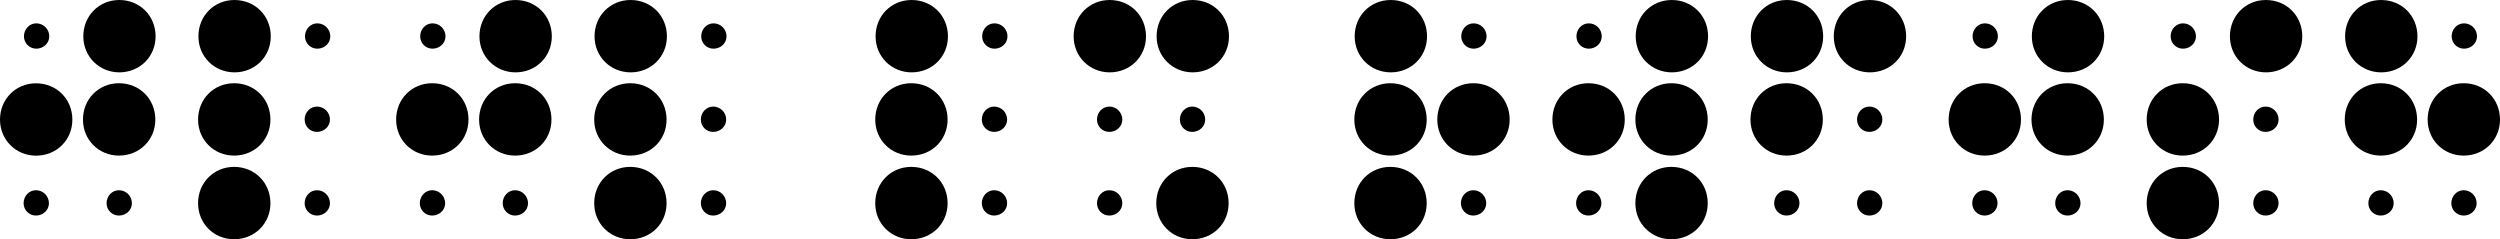
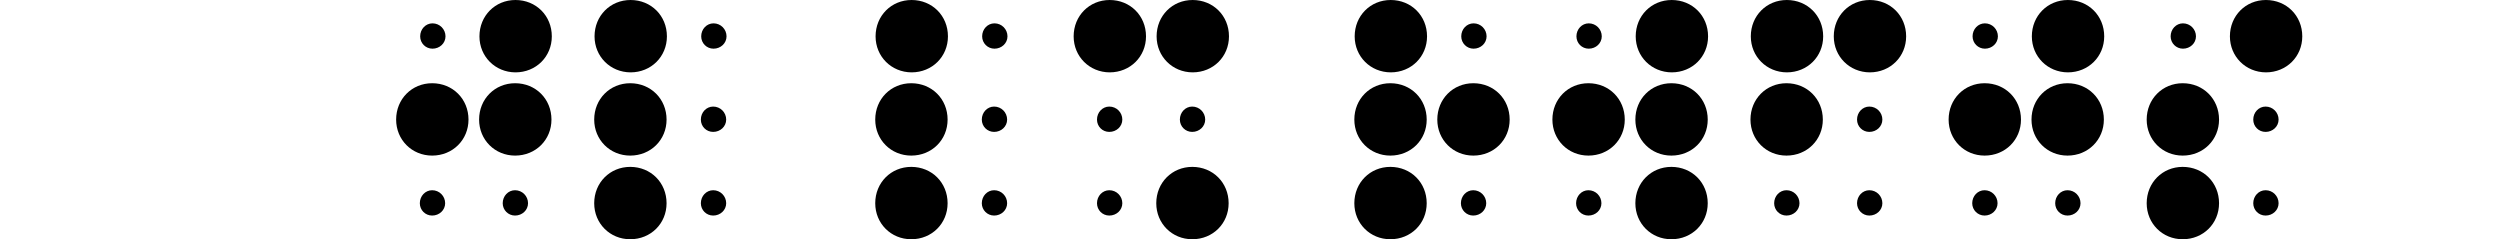
<svg xmlns="http://www.w3.org/2000/svg" id="Layer_1" x="0px" y="0px" viewBox="0 0 2901.8 277.7" style="enable-background:new 0 0 2901.8 277.7;" xml:space="preserve">
  <g>
-     <path d="M0,138.8C0,115,18.3,96.7,41.8,96.7c23.9,0,42.2,18.3,42.2,42.2c0,23.5-18.3,41.8-42.2,41.8C18.3,180.6,0,162.3,0,138.8z    M27.4,235.9c0-8.4,6.4-15.1,14.3-15.1c8.4,0,15.1,6.8,15.1,15.1c0,8-6.8,14.3-15.1,14.3C33.8,250.2,27.4,243.8,27.4,235.9z    M27.8,42.2c0-8.4,6.4-15.1,14.3-15.1c8.4,0,15.1,6.8,15.1,15.1c0,8-6.8,14.3-15.1,14.3C34.2,56.5,27.8,50.1,27.8,42.2z    M96.3,138.8c0-23.9,18.3-42.2,41.8-42.2c23.9,0,42.2,18.3,42.2,42.2c0,23.5-18.3,41.8-42.2,41.8   C114.6,180.6,96.3,162.3,96.3,138.8z M96.7,42.2C96.7,18.3,115,0,138.4,0c23.9,0,42.2,18.3,42.2,42.2c0,23.5-18.3,41.8-42.2,41.8   C115,83.9,96.7,65.6,96.7,42.2z M123.7,235.9c0-8.4,6.4-15.1,14.3-15.1c8.4,0,15.1,6.8,15.1,15.1c0,8-6.8,14.3-15.1,14.3   C130.1,250.2,123.7,243.8,123.7,235.9z" />
-     <path d="M229.9,138.8c0-23.9,18.3-42.2,41.8-42.2c23.9,0,42.2,18.3,42.2,42.2c0,23.5-18.3,41.8-42.2,41.8   C248.2,180.6,229.9,162.3,229.9,138.8z M229.9,235.9c0-23.9,18.3-42.2,41.8-42.2c23.9,0,42.2,18.3,42.2,42.2   c0,23.5-18.3,41.8-42.2,41.8C248.2,277.7,229.9,259.4,229.9,235.9z M230.3,42.2c0-23.9,18.3-42.2,41.8-42.2   c23.9,0,42.2,18.3,42.2,42.2c0,23.5-18.3,41.8-42.2,41.8C248.6,83.9,230.3,65.6,230.3,42.2z M353.6,138.8c0-8.4,6.4-15.1,14.3-15.1   c8.4,0,15.1,6.8,15.1,15.1c0,8-6.8,14.3-15.1,14.3C360,153.1,353.6,146.8,353.6,138.8z M353.6,235.9c0-8.4,6.4-15.1,14.3-15.1   c8.4,0,15.1,6.8,15.1,15.1c0,8-6.8,14.3-15.1,14.3C360,250.2,353.6,243.8,353.6,235.9z M354,42.2c0-8.4,6.4-15.1,14.3-15.1   c8.4,0,15.1,6.8,15.1,15.1c0,8-6.8,14.3-15.1,14.3C360.4,56.5,354,50.1,354,42.2z" />
    <path d="M459.8,138.8c0-23.9,18.3-42.2,41.8-42.2c23.9,0,42.2,18.3,42.2,42.2c0,23.5-18.3,41.8-42.2,41.8   C478.1,180.6,459.8,162.3,459.8,138.8z M487.3,235.9c0-8.4,6.4-15.1,14.3-15.1c8.4,0,15.1,6.8,15.1,15.1c0,8-6.8,14.3-15.1,14.3   C493.6,250.2,487.3,243.8,487.3,235.9z M487.7,42.2c0-8.4,6.4-15.1,14.3-15.1c8.4,0,15.1,6.8,15.1,15.1c0,8-6.8,14.3-15.1,14.3   C494,56.5,487.7,50.1,487.7,42.2z M556.1,138.8c0-23.9,18.3-42.2,41.8-42.2c23.9,0,42.2,18.3,42.2,42.2c0,23.5-18.3,41.8-42.2,41.8   C574.4,180.6,556.1,162.3,556.1,138.8z M556.5,42.2c0-23.9,18.3-42.2,41.8-42.2c23.9,0,42.2,18.3,42.2,42.2   c0,23.5-18.3,41.8-42.2,41.8C574.8,83.9,556.5,65.6,556.5,42.2z M583.5,235.9c0-8.4,6.4-15.1,14.3-15.1c8.4,0,15.1,6.8,15.1,15.1   c0,8-6.8,14.3-15.1,14.3C589.9,250.2,583.5,243.8,583.5,235.9z" />
    <path d="M689.7,138.8c0-23.9,18.3-42.2,41.8-42.2c23.9,0,42.2,18.3,42.2,42.2c0,23.5-18.3,41.8-42.2,41.8   C708,180.6,689.7,162.3,689.7,138.8z M689.7,235.9c0-23.9,18.3-42.2,41.8-42.2c23.9,0,42.2,18.3,42.2,42.2   c0,23.5-18.3,41.8-42.2,41.8C708,277.7,689.7,259.4,689.7,235.9z M690.1,42.2c0-23.9,18.3-42.2,41.8-42.2   c23.9,0,42.2,18.3,42.2,42.2c0,23.5-18.3,41.8-42.2,41.8C708.4,83.9,690.1,65.6,690.1,42.2z M813.5,138.8c0-8.4,6.4-15.1,14.3-15.1   c8.4,0,15.1,6.8,15.1,15.1c0,8-6.8,14.3-15.1,14.3C819.8,153.1,813.5,146.8,813.5,138.8z M813.5,235.9c0-8.4,6.4-15.1,14.3-15.1   c8.4,0,15.1,6.8,15.1,15.1c0,8-6.8,14.3-15.1,14.3C819.8,250.2,813.5,243.8,813.5,235.9z M813.9,42.2c0-8.4,6.4-15.1,14.3-15.1   c8.4,0,15.1,6.8,15.1,15.1c0,8-6.8,14.3-15.1,14.3C820.2,56.5,813.9,50.1,813.9,42.2z" />
    <path d="M1015.9,138.8c0-23.9,18.3-42.2,41.8-42.2c23.9,0,42.2,18.3,42.2,42.2c0,23.5-18.3,41.8-42.2,41.8   C1034.2,180.6,1015.9,162.3,1015.9,138.8z M1015.9,235.9c0-23.9,18.3-42.2,41.8-42.2c23.9,0,42.2,18.3,42.2,42.2   c0,23.5-18.3,41.8-42.2,41.8C1034.2,277.7,1015.9,259.4,1015.9,235.9z M1016.3,42.2c0-23.9,18.3-42.2,41.8-42.2   c23.9,0,42.2,18.3,42.2,42.2c0,23.5-18.3,41.8-42.2,41.8C1034.6,83.9,1016.3,65.6,1016.3,42.2z M1139.6,138.8   c0-8.4,6.4-15.1,14.3-15.1c8.4,0,15.1,6.8,15.1,15.1c0,8-6.8,14.3-15.1,14.3C1146,153.1,1139.6,146.8,1139.6,138.8z M1139.6,235.9   c0-8.4,6.4-15.1,14.3-15.1c8.4,0,15.1,6.8,15.1,15.1c0,8-6.8,14.3-15.1,14.3C1146,250.2,1139.6,243.8,1139.6,235.9z M1140,42.2   c0-8.4,6.4-15.1,14.3-15.1c8.4,0,15.1,6.8,15.1,15.1c0,8-6.8,14.3-15.1,14.3C1146.4,56.5,1140,50.1,1140,42.2z" />
    <path d="M1246.2,42.2c0-23.9,18.3-42.2,41.8-42.2c23.9,0,42.2,18.3,42.2,42.2c0,23.5-18.3,41.8-42.2,41.8   C1264.5,83.9,1246.2,65.6,1246.2,42.2z M1273.3,138.8c0-8.4,6.4-15.1,14.3-15.1c8.4,0,15.1,6.8,15.1,15.1c0,8-6.8,14.3-15.1,14.3   C1279.6,153.1,1273.3,146.8,1273.3,138.8z M1273.3,235.9c0-8.4,6.4-15.1,14.3-15.1c8.4,0,15.1,6.8,15.1,15.1   c0,8-6.8,14.3-15.1,14.3C1279.6,250.2,1273.3,243.8,1273.3,235.9z M1342.1,235.9c0-23.9,18.3-42.2,41.8-42.2   c23.9,0,42.2,18.3,42.2,42.2c0,23.5-18.3,41.8-42.2,41.8C1360.4,277.7,1342.1,259.4,1342.1,235.9z M1342.5,42.2   c0-23.9,18.3-42.2,41.8-42.2c23.9,0,42.2,18.3,42.2,42.2c0,23.5-18.3,41.8-42.2,41.8C1360.8,83.9,1342.5,65.6,1342.5,42.2z    M1369.5,138.8c0-8.4,6.4-15.1,14.3-15.1c8.4,0,15.1,6.8,15.1,15.1c0,8-6.8,14.3-15.1,14.3C1375.9,153.1,1369.5,146.8,1369.5,138.8   z" />
    <path d="M1572,138.8c0-23.9,18.3-42.2,41.8-42.2c23.9,0,42.2,18.3,42.2,42.2c0,23.5-18.3,41.8-42.2,41.8   C1590.3,180.6,1572,162.3,1572,138.8z M1572,235.9c0-23.9,18.3-42.2,41.8-42.2c23.9,0,42.2,18.3,42.2,42.2   c0,23.5-18.3,41.8-42.2,41.8C1590.3,277.7,1572,259.4,1572,235.9z M1572.4,42.2c0-23.9,18.3-42.2,41.8-42.2   c23.9,0,42.2,18.3,42.2,42.2c0,23.5-18.3,41.8-42.2,41.8C1590.7,83.9,1572.4,65.6,1572.4,42.2z M1668.3,138.8   c0-23.9,18.3-42.2,41.8-42.2c23.9,0,42.2,18.3,42.2,42.2c0,23.5-18.3,41.8-42.2,41.8C1686.6,180.6,1668.3,162.3,1668.3,138.8z    M1695.7,235.9c0-8.4,6.4-15.1,14.3-15.1c8.4,0,15.1,6.8,15.1,15.1c0,8-6.8,14.3-15.1,14.3C1702.1,250.2,1695.7,243.8,1695.7,235.9   z M1696.1,42.2c0-8.4,6.4-15.1,14.3-15.1c8.4,0,15.1,6.8,15.1,15.1c0,8-6.8,14.3-15.1,14.3C1702.5,56.5,1696.1,50.1,1696.1,42.2z" />
    <path d="M1801.9,138.8c0-23.9,18.3-42.2,41.8-42.2c23.9,0,42.2,18.3,42.2,42.2c0,23.5-18.3,41.8-42.2,41.8   C1820.2,180.6,1801.9,162.3,1801.9,138.8z M1829.4,235.9c0-8.4,6.4-15.1,14.3-15.1c8.4,0,15.1,6.8,15.1,15.1   c0,8-6.8,14.3-15.1,14.3C1835.7,250.2,1829.4,243.8,1829.4,235.9z M1829.8,42.2c0-8.4,6.4-15.1,14.3-15.1c8.4,0,15.1,6.8,15.1,15.1   c0,8-6.8,14.3-15.1,14.3C1836.1,56.5,1829.8,50.1,1829.8,42.2z M1898.2,138.8c0-23.9,18.3-42.2,41.8-42.2   c23.9,0,42.2,18.3,42.2,42.2c0,23.5-18.3,41.8-42.2,41.8C1916.5,180.6,1898.2,162.3,1898.2,138.8z M1898.2,235.9   c0-23.9,18.3-42.2,41.8-42.2c23.9,0,42.2,18.3,42.2,42.2c0,23.5-18.3,41.8-42.2,41.8C1916.5,277.7,1898.2,259.4,1898.2,235.9z    M1898.6,42.2c0-23.9,18.3-42.2,41.8-42.2c23.9,0,42.2,18.3,42.2,42.2c0,23.5-18.3,41.8-42.2,41.8   C1916.9,83.9,1898.6,65.6,1898.6,42.2z" />
    <path d="M2031.8,138.8c0-23.9,18.3-42.2,41.8-42.2c23.9,0,42.2,18.3,42.2,42.2c0,23.5-18.3,41.8-42.2,41.8   C2050.1,180.6,2031.8,162.3,2031.8,138.8z M2032.2,42.2c0-23.9,18.3-42.2,41.8-42.2c23.9,0,42.2,18.3,42.2,42.2   c0,23.5-18.3,41.8-42.2,41.8C2050.5,83.9,2032.2,65.6,2032.2,42.2z M2059.3,235.9c0-8.4,6.4-15.1,14.3-15.1   c8.4,0,15.1,6.8,15.1,15.1c0,8-6.8,14.3-15.1,14.3C2065.6,250.2,2059.3,243.8,2059.3,235.9z M2128.5,42.2   c0-23.9,18.3-42.2,41.8-42.2c23.9,0,42.2,18.3,42.2,42.2c0,23.5-18.3,41.8-42.2,41.8C2146.8,83.9,2128.5,65.6,2128.5,42.2z    M2155.5,138.8c0-8.4,6.4-15.1,14.3-15.1c8.4,0,15.1,6.8,15.1,15.1c0,8-6.8,14.3-15.1,14.3C2161.9,153.1,2155.5,146.8,2155.5,138.8   z M2155.5,235.9c0-8.4,6.4-15.1,14.3-15.1c8.4,0,15.1,6.8,15.1,15.1c0,8-6.8,14.3-15.1,14.3   C2161.9,250.2,2155.5,243.8,2155.5,235.9z" />
    <path d="M2261.8,138.8c0-23.9,18.3-42.2,41.8-42.2c23.9,0,42.2,18.3,42.2,42.2c0,23.5-18.3,41.8-42.2,41.8   C2280.1,180.6,2261.8,162.3,2261.8,138.8z M2289.2,235.9c0-8.4,6.4-15.1,14.3-15.1c8.4,0,15.1,6.8,15.1,15.1   c0,8-6.8,14.3-15.1,14.3C2295.6,250.2,2289.2,243.8,2289.2,235.9z M2289.6,42.2c0-8.4,6.4-15.1,14.3-15.1c8.4,0,15.1,6.8,15.1,15.1   c0,8-6.8,14.3-15.1,14.3C2296,56.5,2289.6,50.1,2289.6,42.2z M2358,138.8c0-23.9,18.3-42.2,41.8-42.2c23.9,0,42.2,18.3,42.2,42.2   c0,23.5-18.3,41.8-42.2,41.8C2376.3,180.6,2358,162.3,2358,138.8z M2358.4,42.2c0-23.9,18.3-42.2,41.8-42.2   c23.9,0,42.2,18.3,42.2,42.2c0,23.5-18.3,41.8-42.2,41.8C2376.7,83.9,2358.4,65.6,2358.4,42.2z M2385.5,235.9   c0-8.4,6.4-15.1,14.3-15.1c8.4,0,15.1,6.8,15.1,15.1c0,8-6.8,14.3-15.1,14.3C2391.8,250.2,2385.5,243.8,2385.5,235.9z" />
    <path d="M2491.7,138.8c0-23.9,18.3-42.2,41.8-42.2c23.9,0,42.2,18.3,42.2,42.2c0,23.5-18.3,41.8-42.2,41.8   C2510,180.6,2491.7,162.3,2491.7,138.8z M2491.7,235.9c0-23.9,18.3-42.2,41.8-42.2c23.9,0,42.2,18.3,42.2,42.2   c0,23.5-18.3,41.8-42.2,41.8C2510,277.7,2491.7,259.4,2491.7,235.9z M2519.5,42.2c0-8.4,6.4-15.1,14.3-15.1   c8.4,0,15.1,6.8,15.1,15.1c0,8-6.8,14.3-15.1,14.3C2525.9,56.5,2519.5,50.1,2519.5,42.2z M2588.3,42.2c0-23.9,18.3-42.2,41.8-42.2   c23.9,0,42.2,18.3,42.2,42.2c0,23.5-18.3,41.8-42.2,41.8C2606.6,83.9,2588.3,65.6,2588.3,42.2z M2615.4,138.8   c0-8.4,6.4-15.1,14.3-15.1c8.4,0,15.1,6.8,15.1,15.1c0,8-6.8,14.3-15.1,14.3C2621.7,153.1,2615.4,146.8,2615.4,138.8z    M2615.4,235.9c0-8.4,6.4-15.1,14.3-15.1c8.4,0,15.1,6.8,15.1,15.1c0,8-6.8,14.3-15.1,14.3C2621.7,250.2,2615.4,243.8,2615.4,235.9   z" />
-     <path d="M2721.6,138.8c0-23.9,18.3-42.2,41.8-42.2c23.9,0,42.2,18.3,42.2,42.2c0,23.5-18.3,41.8-42.2,41.8   C2739.9,180.6,2721.6,162.3,2721.6,138.8z M2722,42.2c0-23.9,18.3-42.2,41.8-42.2c23.9,0,42.2,18.3,42.2,42.2   c0,23.5-18.3,41.8-42.2,41.8C2740.3,83.9,2722,65.6,2722,42.2z M2749,235.9c0-8.4,6.4-15.1,14.3-15.1c8.4,0,15.1,6.8,15.1,15.1   c0,8-6.8,14.3-15.1,14.3C2755.4,250.2,2749,243.8,2749,235.9z M2817.8,138.8c0-23.9,18.3-42.2,41.8-42.2   c23.9,0,42.2,18.3,42.2,42.2c0,23.5-18.3,41.8-42.2,41.8C2836.1,180.6,2817.8,162.3,2817.8,138.8z M2845.3,235.9   c0-8.4,6.4-15.1,14.3-15.1c8.4,0,15.1,6.8,15.1,15.1c0,8-6.8,14.3-15.1,14.3C2851.7,250.2,2845.3,243.8,2845.3,235.9z M2845.7,42.2   c0-8.4,6.4-15.1,14.3-15.1c8.4,0,15.1,6.8,15.1,15.1c0,8-6.8,14.3-15.1,14.3C2852.1,56.5,2845.7,50.1,2845.7,42.2z" />
  </g>
</svg>